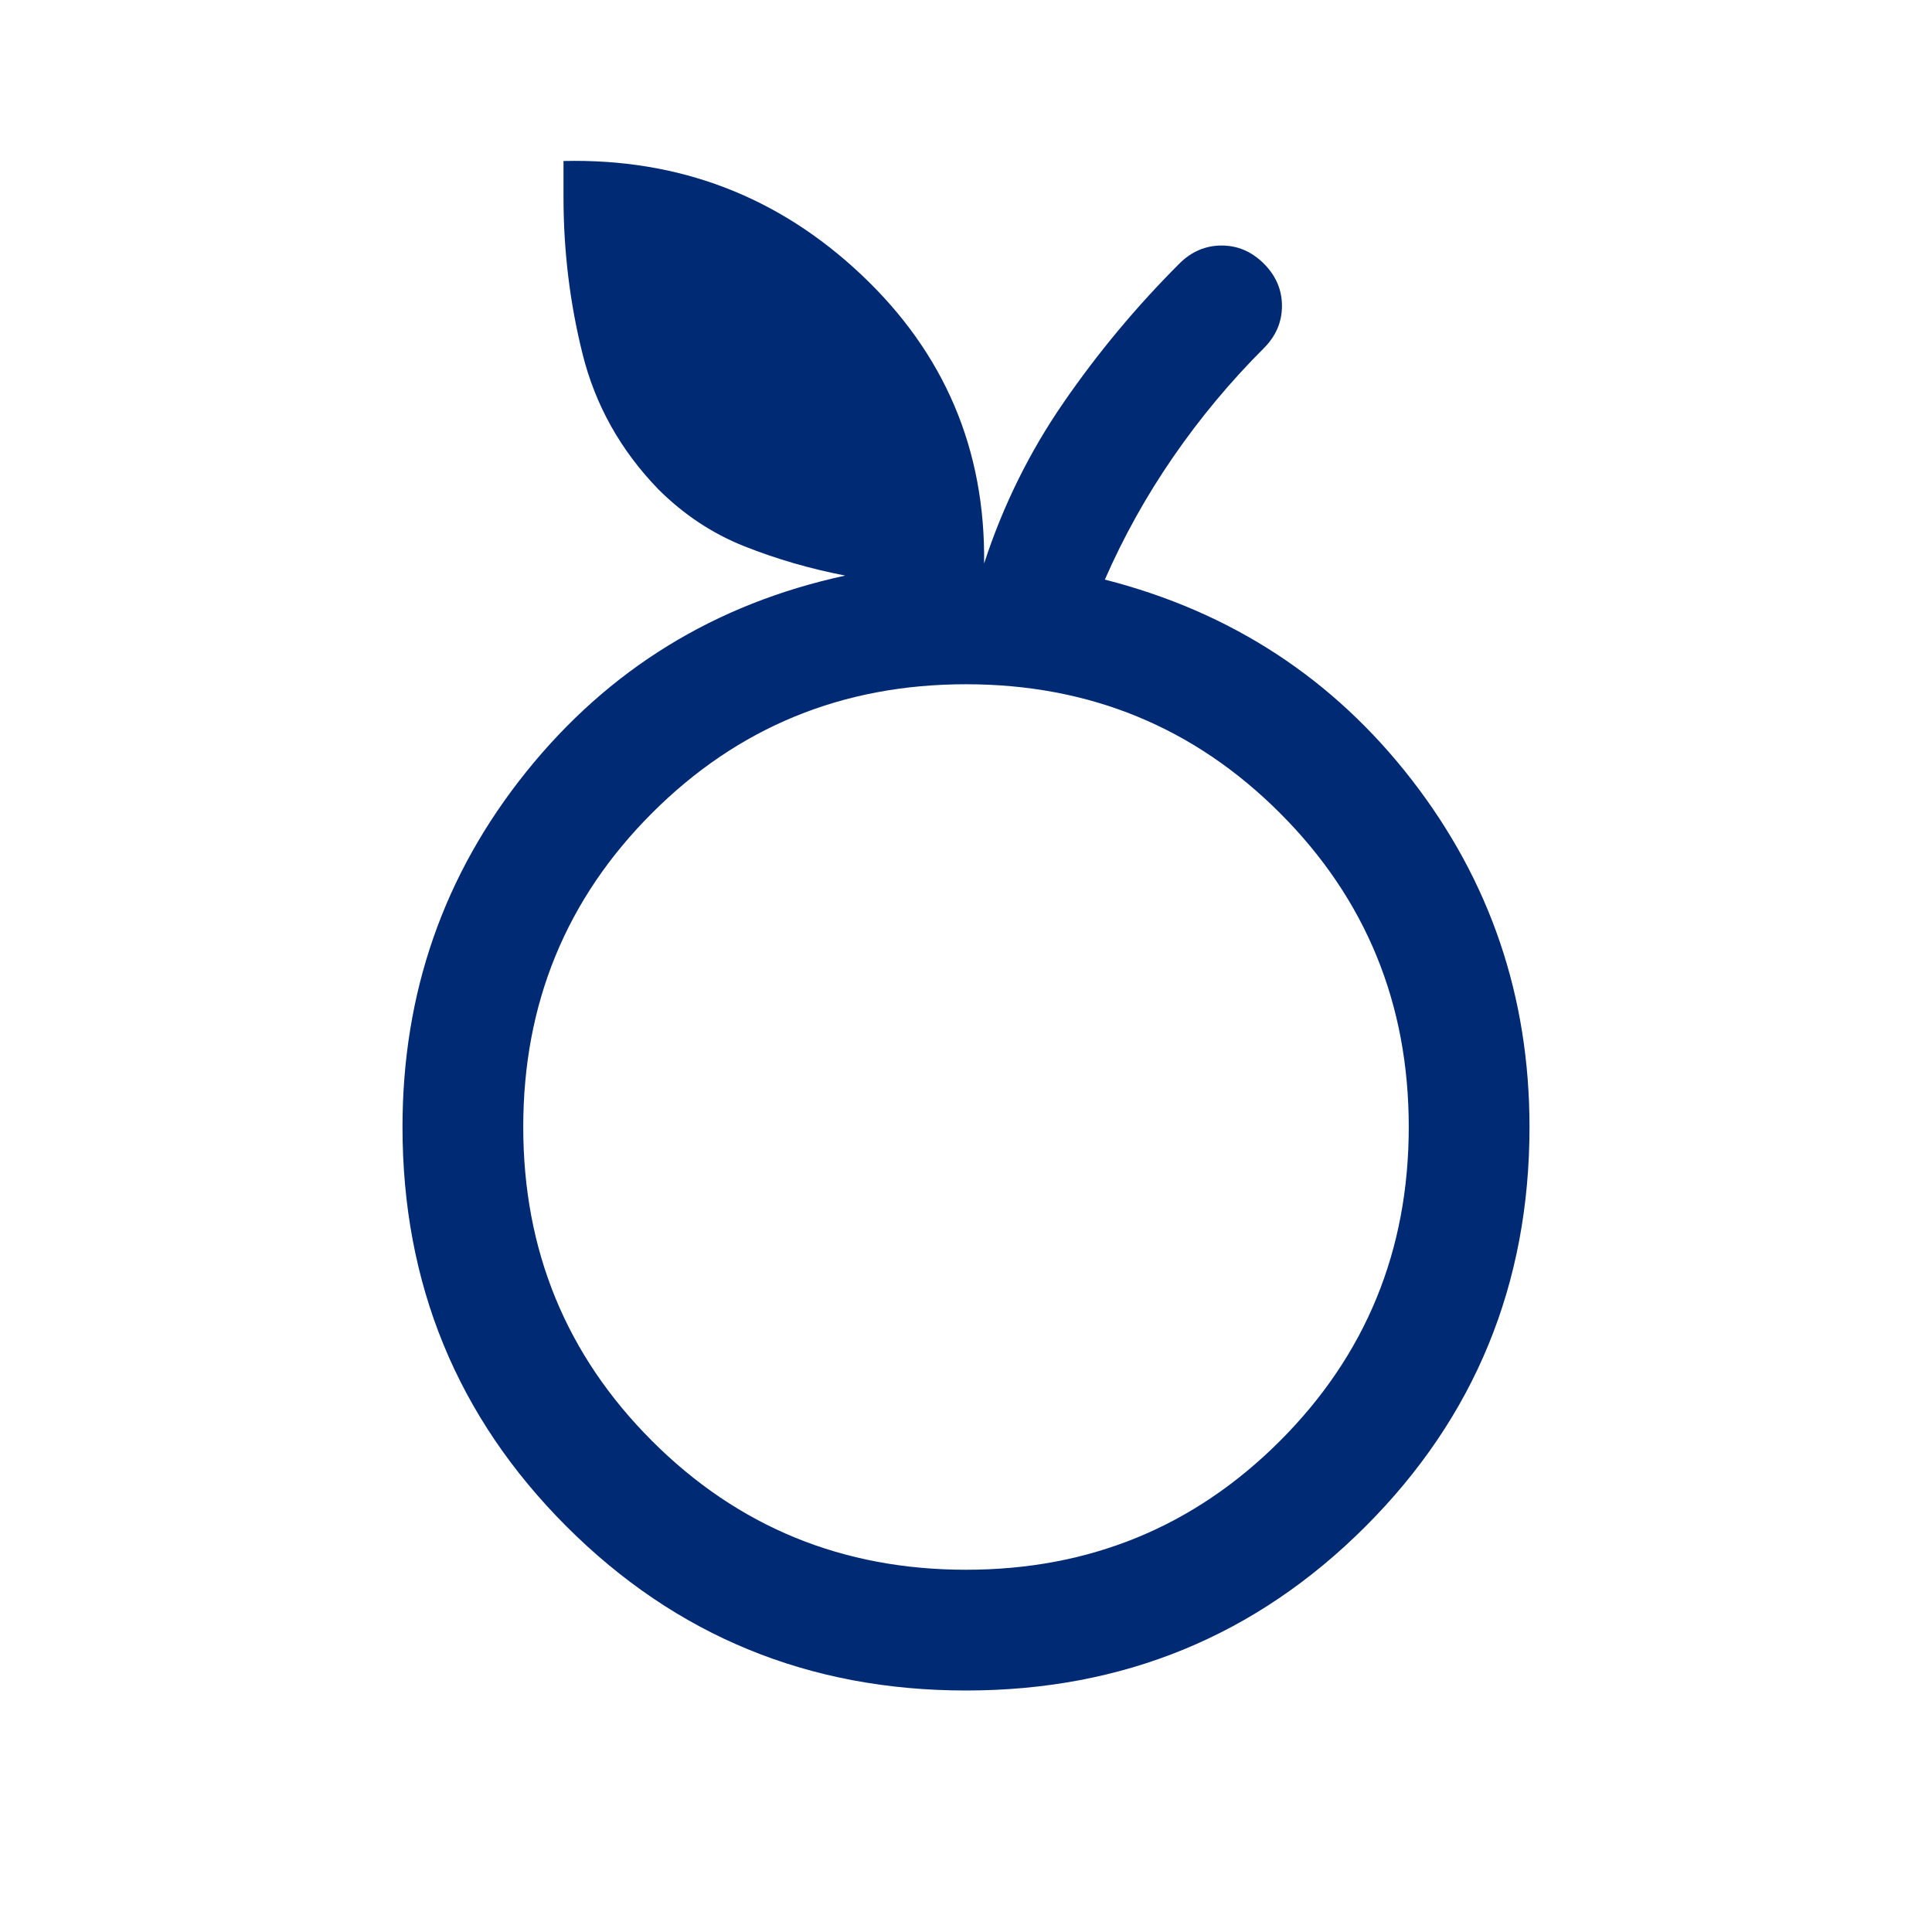
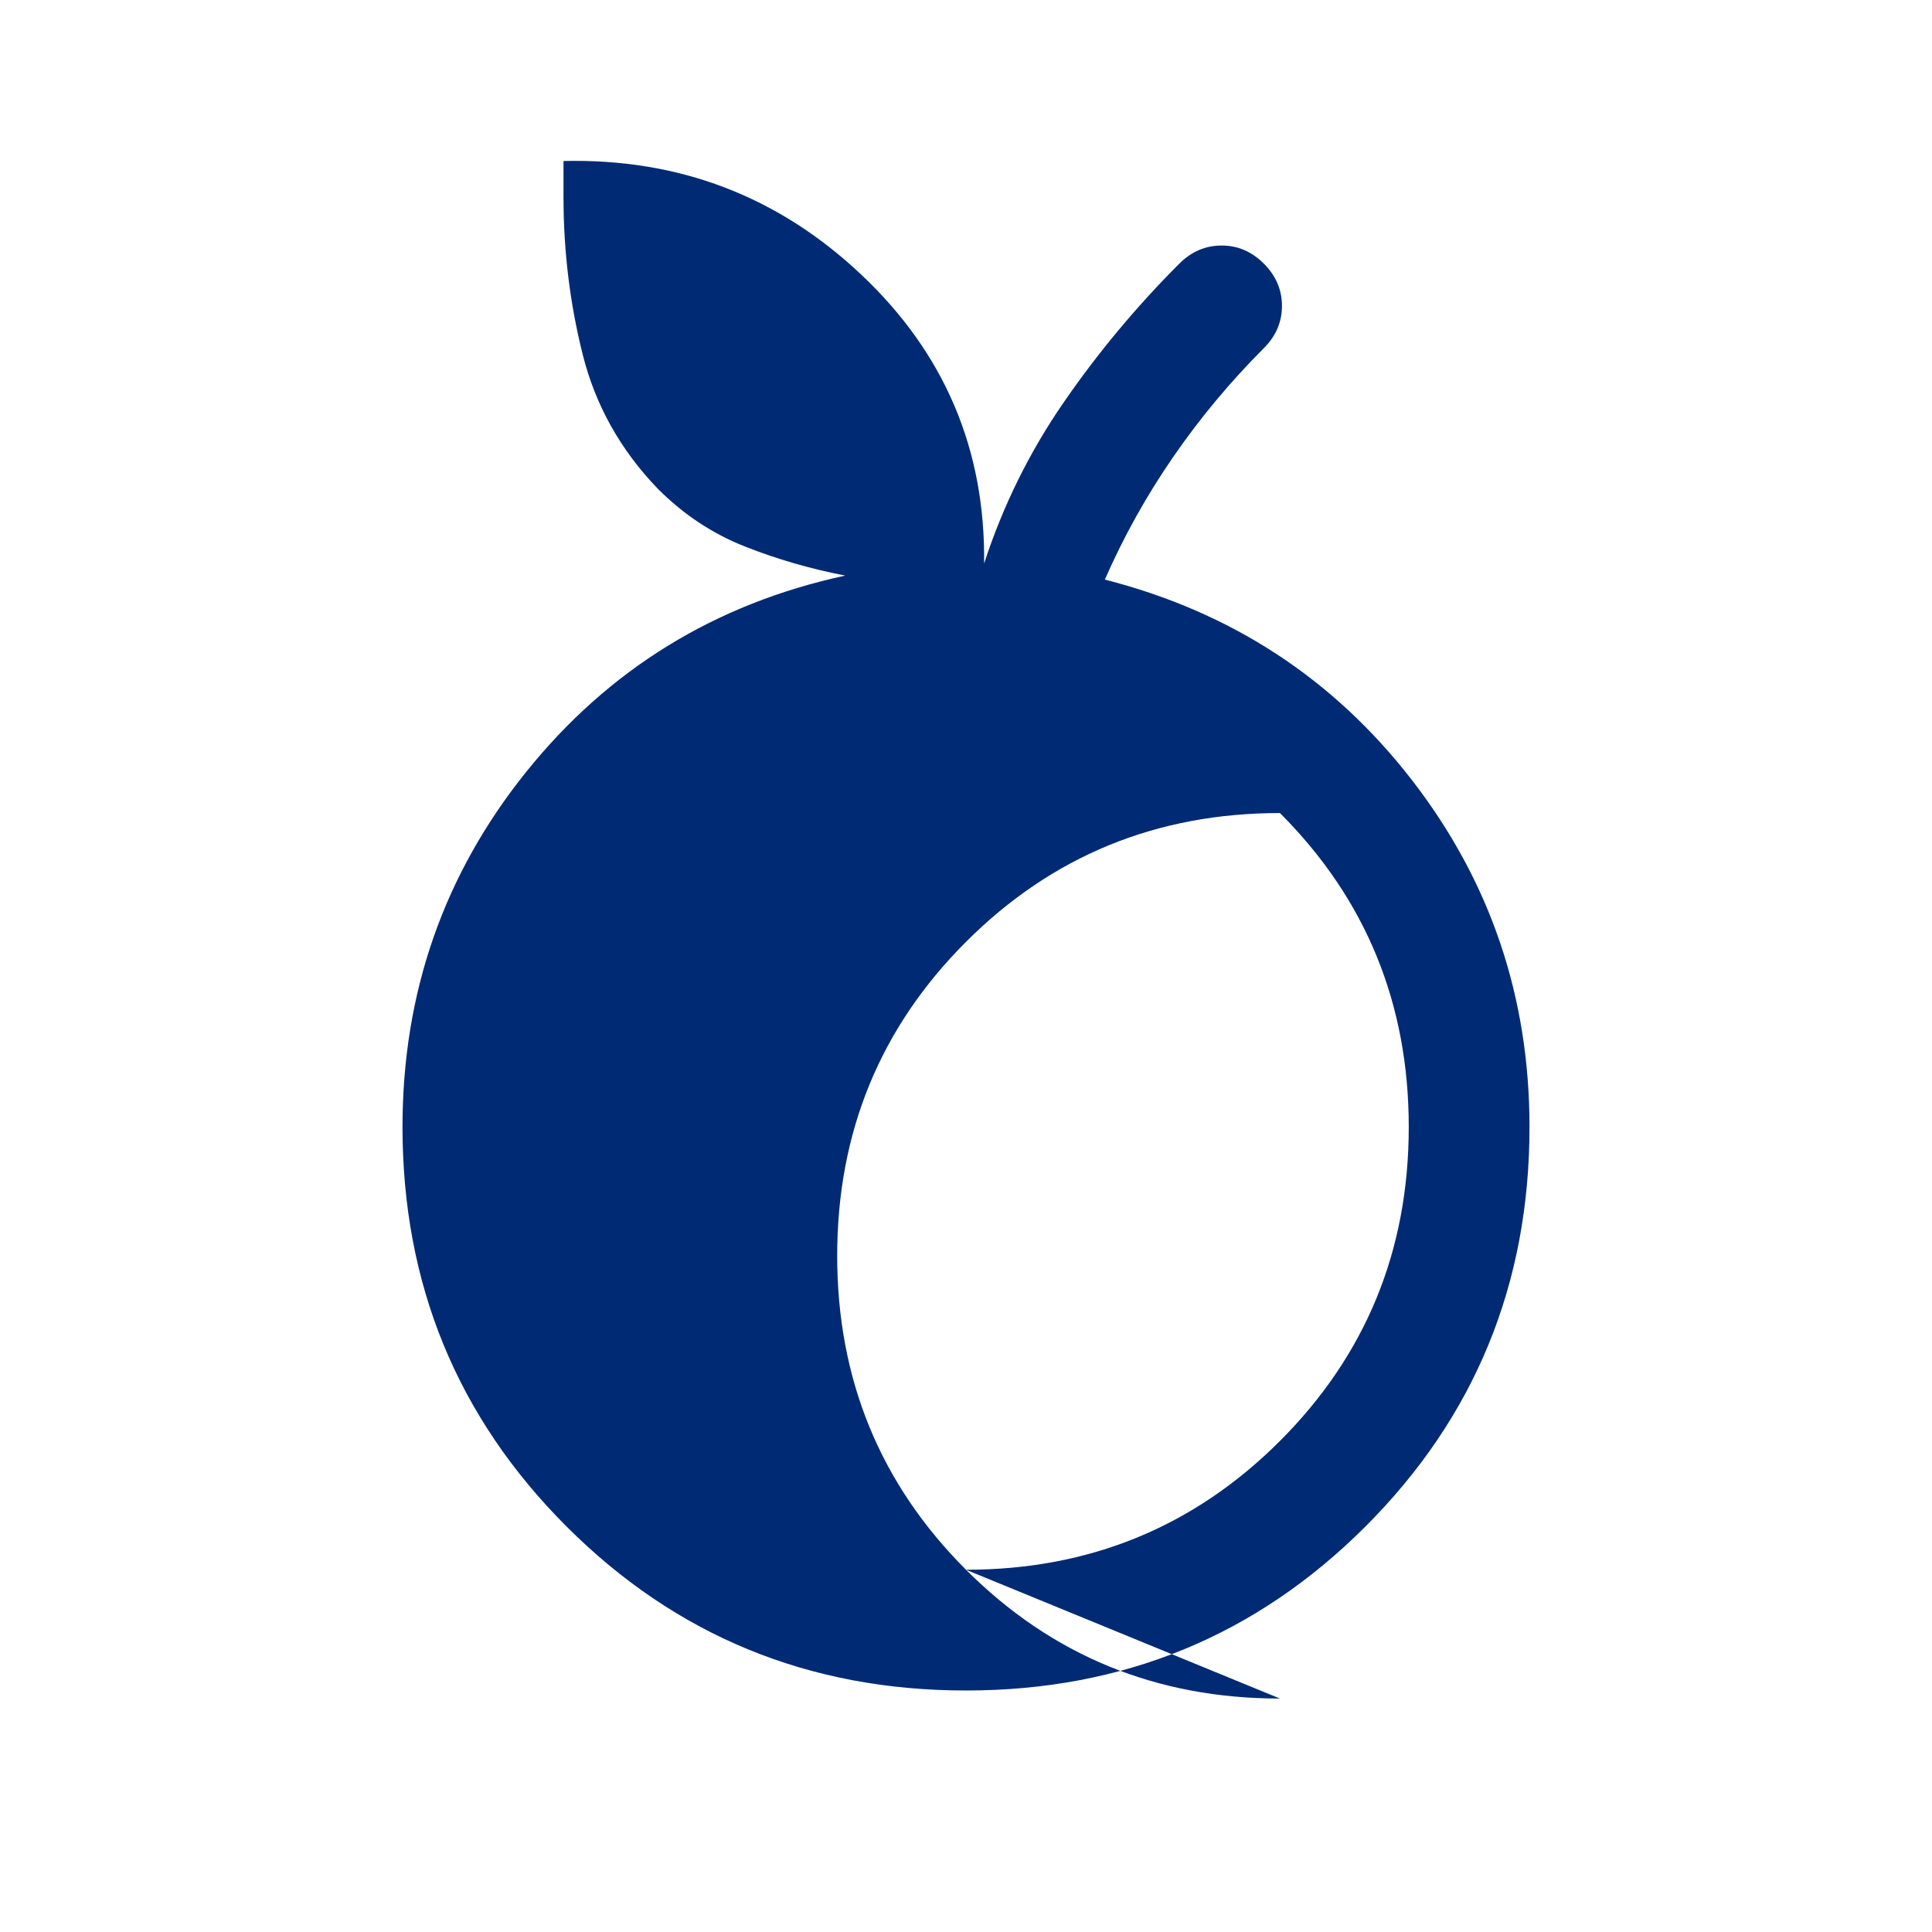
<svg xmlns="http://www.w3.org/2000/svg" height="48px" viewBox="0 -960 960 960" width="48px" fill="#002b74">
-   <path d="M480-120q-117 0-198.5-81.5T200-400q0-100 61.5-176.5T420-674q-26-5-50-14.5T327-717q-28-29-37.5-67t-9.5-78v-18q86-2 148 56.5T489-680q14-43 39.5-80t57.5-69q9-9 21-9t21 9q9 9 9 21t-9 21q-25 25-45 54t-34 61q94 24 152.5 99.5T760-400q0 117-81.5 198.5T480-120Zm0-60q92 0 156-64t64-156q0-92-64-156t-156-64q-92 0-156 64t-64 156q0 92 64 156t156 64Zm0-220Z" />
+   <path d="M480-120q-117 0-198.5-81.5T200-400q0-100 61.5-176.5T420-674q-26-5-50-14.5T327-717q-28-29-37.5-67t-9.5-78v-18q86-2 148 56.5T489-680q14-43 39.5-80t57.5-69q9-9 21-9t21 9q9 9 9 21t-9 21q-25 25-45 54t-34 61q94 24 152.5 99.5T760-400q0 117-81.5 198.5T480-120Zm0-60q92 0 156-64t64-156q0-92-64-156q-92 0-156 64t-64 156q0 92 64 156t156 64Zm0-220Z" />
</svg>